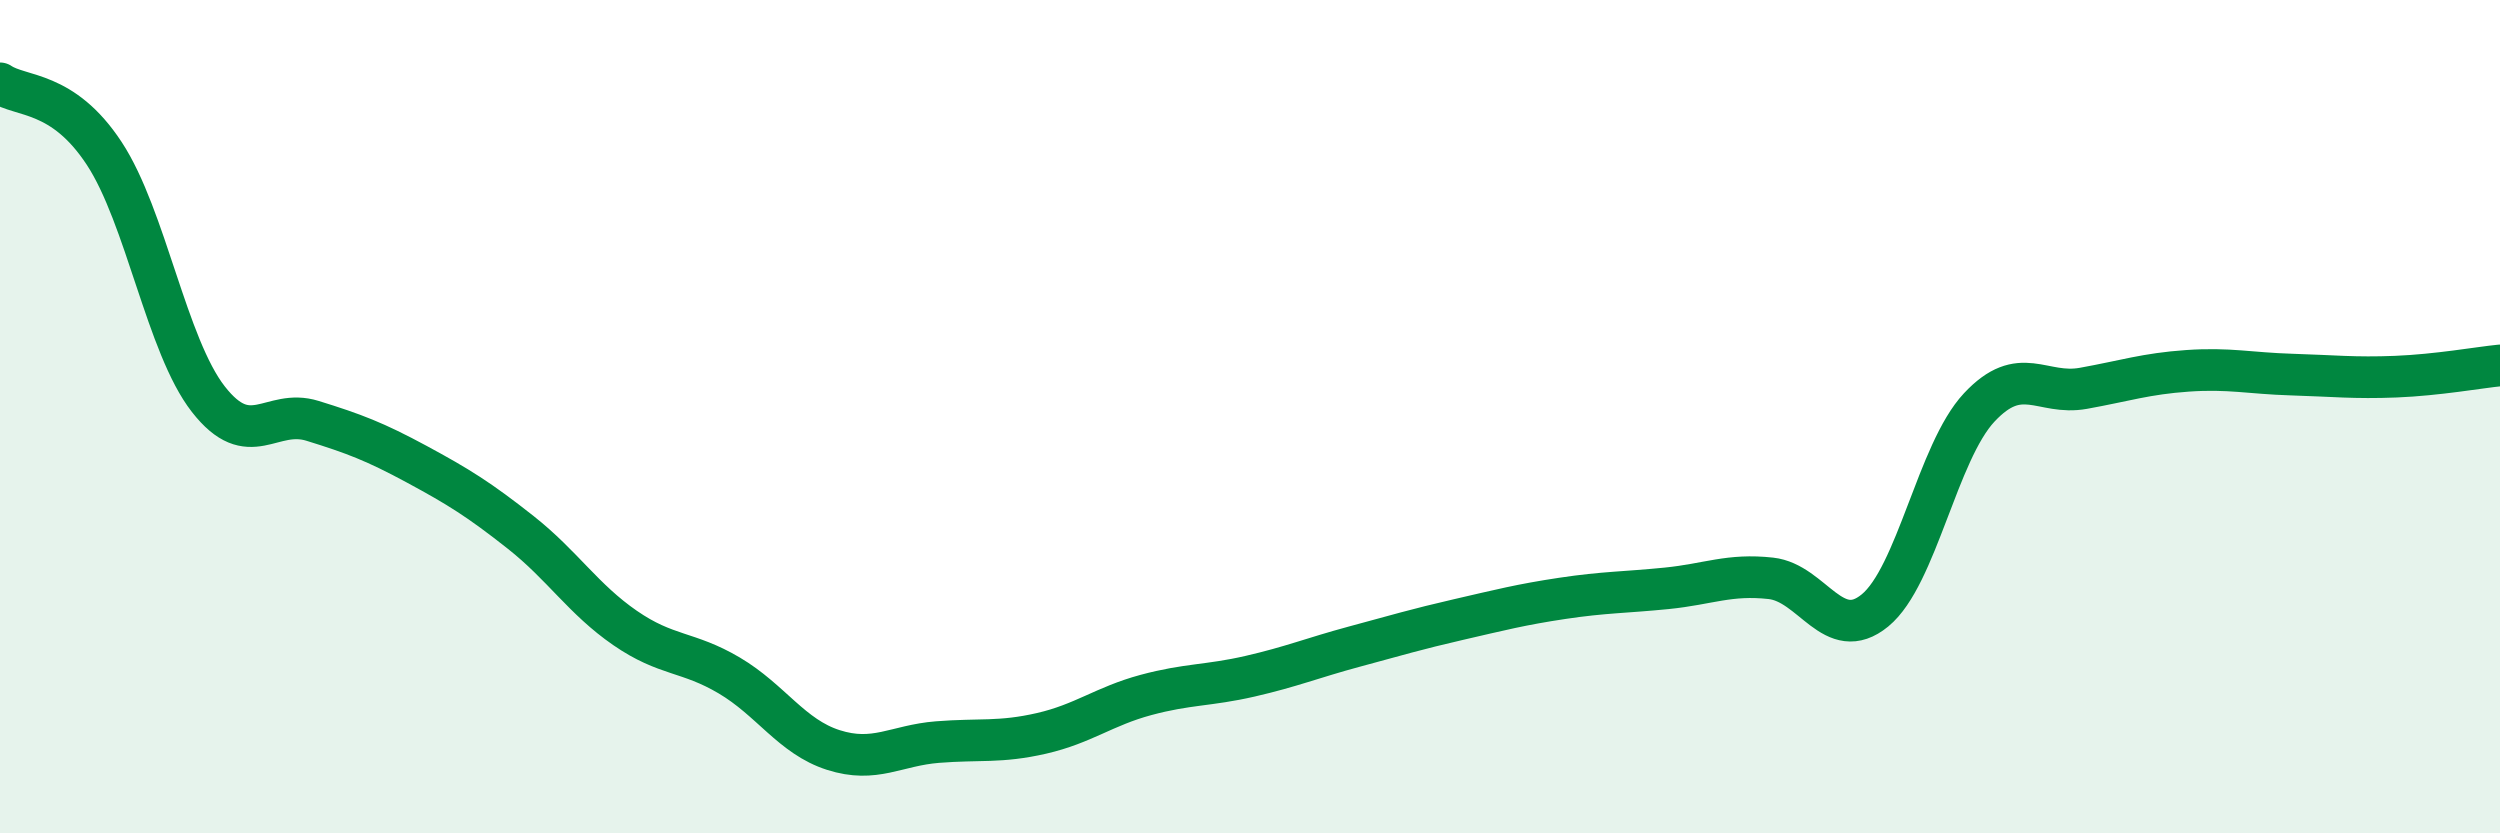
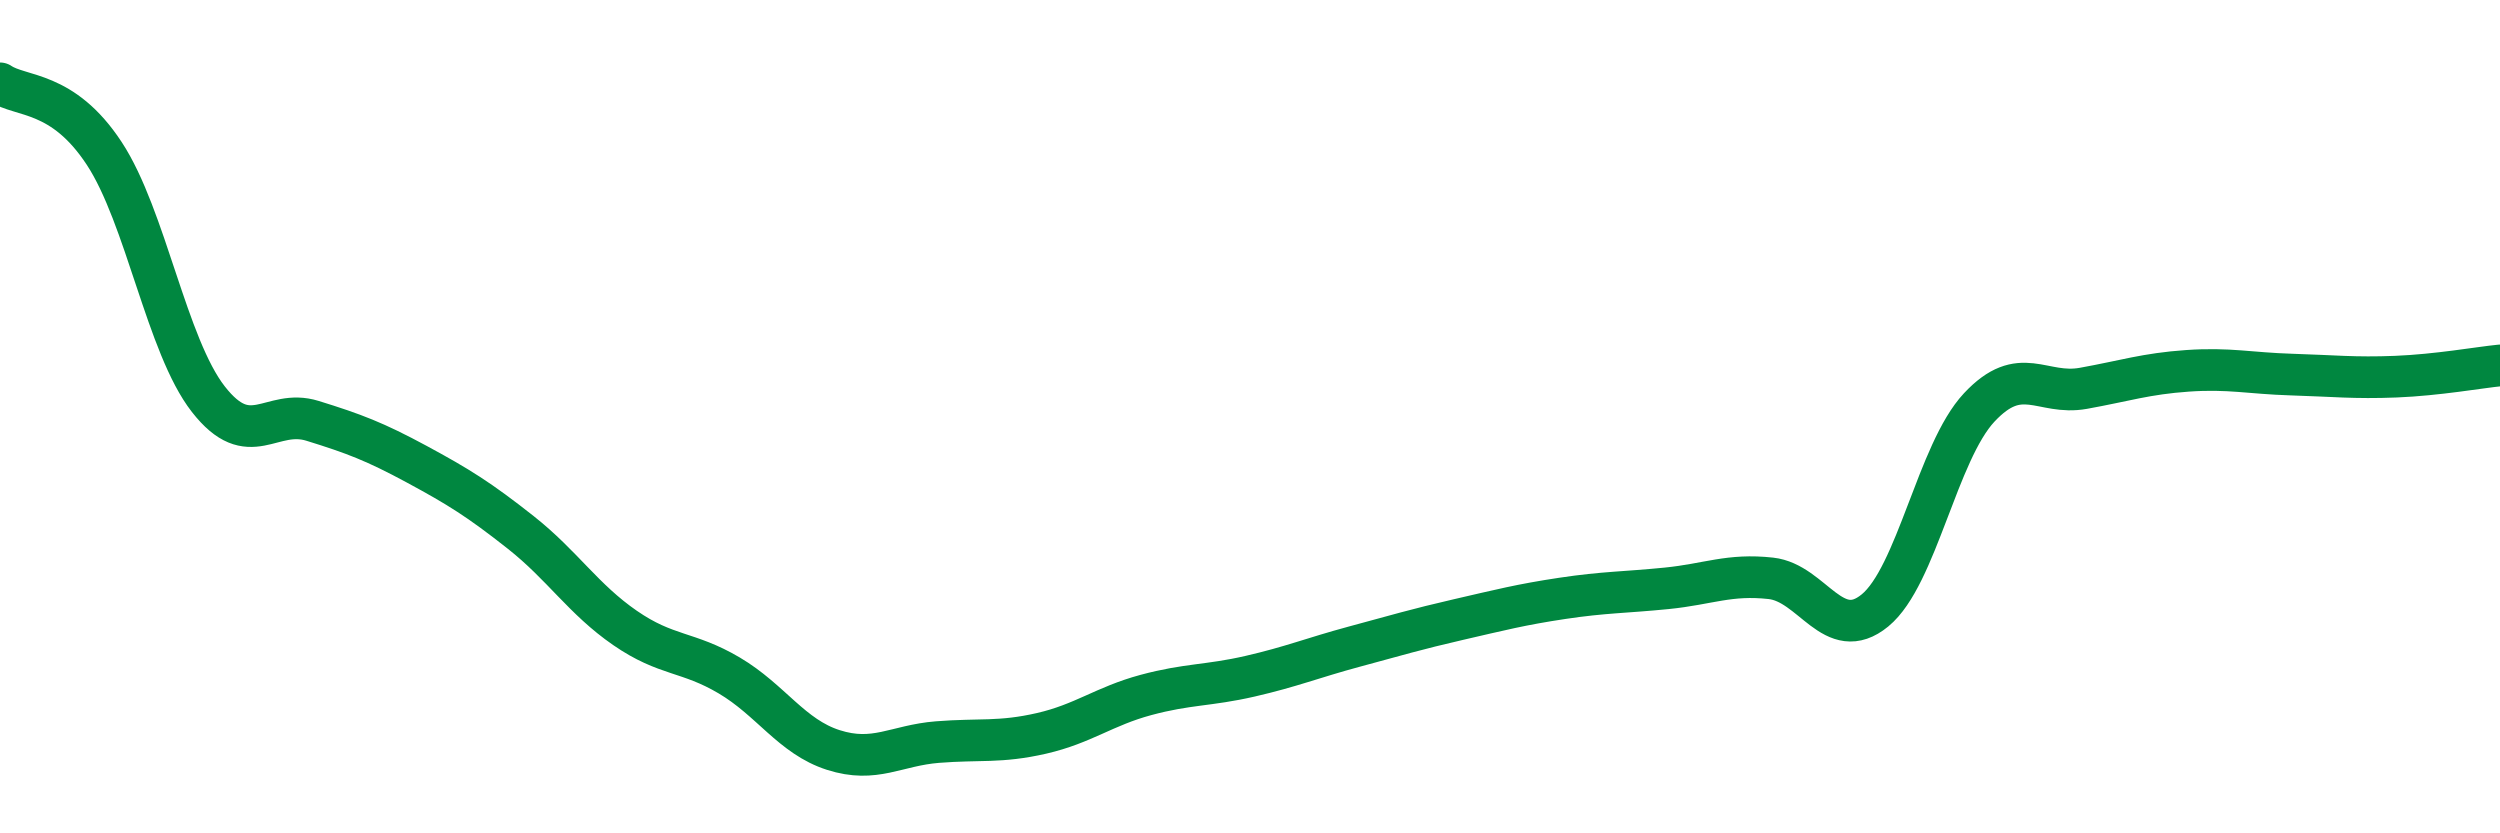
<svg xmlns="http://www.w3.org/2000/svg" width="60" height="20" viewBox="0 0 60 20">
-   <path d="M 0,2 C 0.5,2.34 1.5,2.16 2.5,3.68 C 3.5,5.2 4,8.3 5,9.58 C 6,10.86 6.5,9.79 7.5,10.1 C 8.5,10.41 9,10.6 10,11.14 C 11,11.68 11.5,11.99 12.5,12.78 C 13.5,13.57 14,14.38 15,15.07 C 16,15.76 16.5,15.62 17.5,16.21 C 18.5,16.8 19,17.68 20,18 C 21,18.32 21.5,17.89 22.5,17.81 C 23.5,17.73 24,17.83 25,17.6 C 26,17.37 26.5,16.95 27.5,16.68 C 28.5,16.41 29,16.46 30,16.23 C 31,16 31.5,15.79 32.5,15.52 C 33.5,15.25 34,15.1 35,14.87 C 36,14.64 36.5,14.51 37.5,14.36 C 38.5,14.21 39,14.22 40,14.12 C 41,14.02 41.5,13.77 42.5,13.88 C 43.5,13.99 44,15.47 45,14.65 C 46,13.83 46.5,10.85 47.5,9.78 C 48.5,8.71 49,9.5 50,9.32 C 51,9.14 51.5,8.97 52.5,8.9 C 53.5,8.83 54,8.96 55,8.99 C 56,9.02 56.5,9.08 57.5,9.04 C 58.5,9 59.5,8.82 60,8.77L60 20L0 20Z" fill="#008740" opacity="0.1" stroke-linecap="round" stroke-linejoin="round" />
  <path d="M 0,2 C 0.5,2.34 1.5,2.16 2.5,3.68 C 3.5,5.2 4,8.3 5,9.58 C 6,10.86 6.5,9.79 7.5,10.1 C 8.5,10.41 9,10.6 10,11.14 C 11,11.68 11.5,11.99 12.5,12.78 C 13.5,13.57 14,14.38 15,15.07 C 16,15.76 16.5,15.62 17.5,16.21 C 18.5,16.8 19,17.68 20,18 C 21,18.32 21.5,17.89 22.5,17.81 C 23.5,17.73 24,17.83 25,17.6 C 26,17.37 26.5,16.95 27.5,16.68 C 28.5,16.41 29,16.46 30,16.23 C 31,16 31.5,15.79 32.5,15.52 C 33.5,15.25 34,15.1 35,14.87 C 36,14.64 36.5,14.51 37.5,14.36 C 38.5,14.21 39,14.22 40,14.12 C 41,14.02 41.5,13.77 42.5,13.88 C 43.5,13.99 44,15.47 45,14.65 C 46,13.83 46.5,10.85 47.5,9.78 C 48.5,8.71 49,9.5 50,9.32 C 51,9.14 51.5,8.97 52.5,8.9 C 53.5,8.83 54,8.96 55,8.99 C 56,9.02 56.5,9.08 57.5,9.04 C 58.5,9 59.5,8.82 60,8.77" stroke="#008740" stroke-width="1" fill="none" stroke-linecap="round" stroke-linejoin="round" />
</svg>